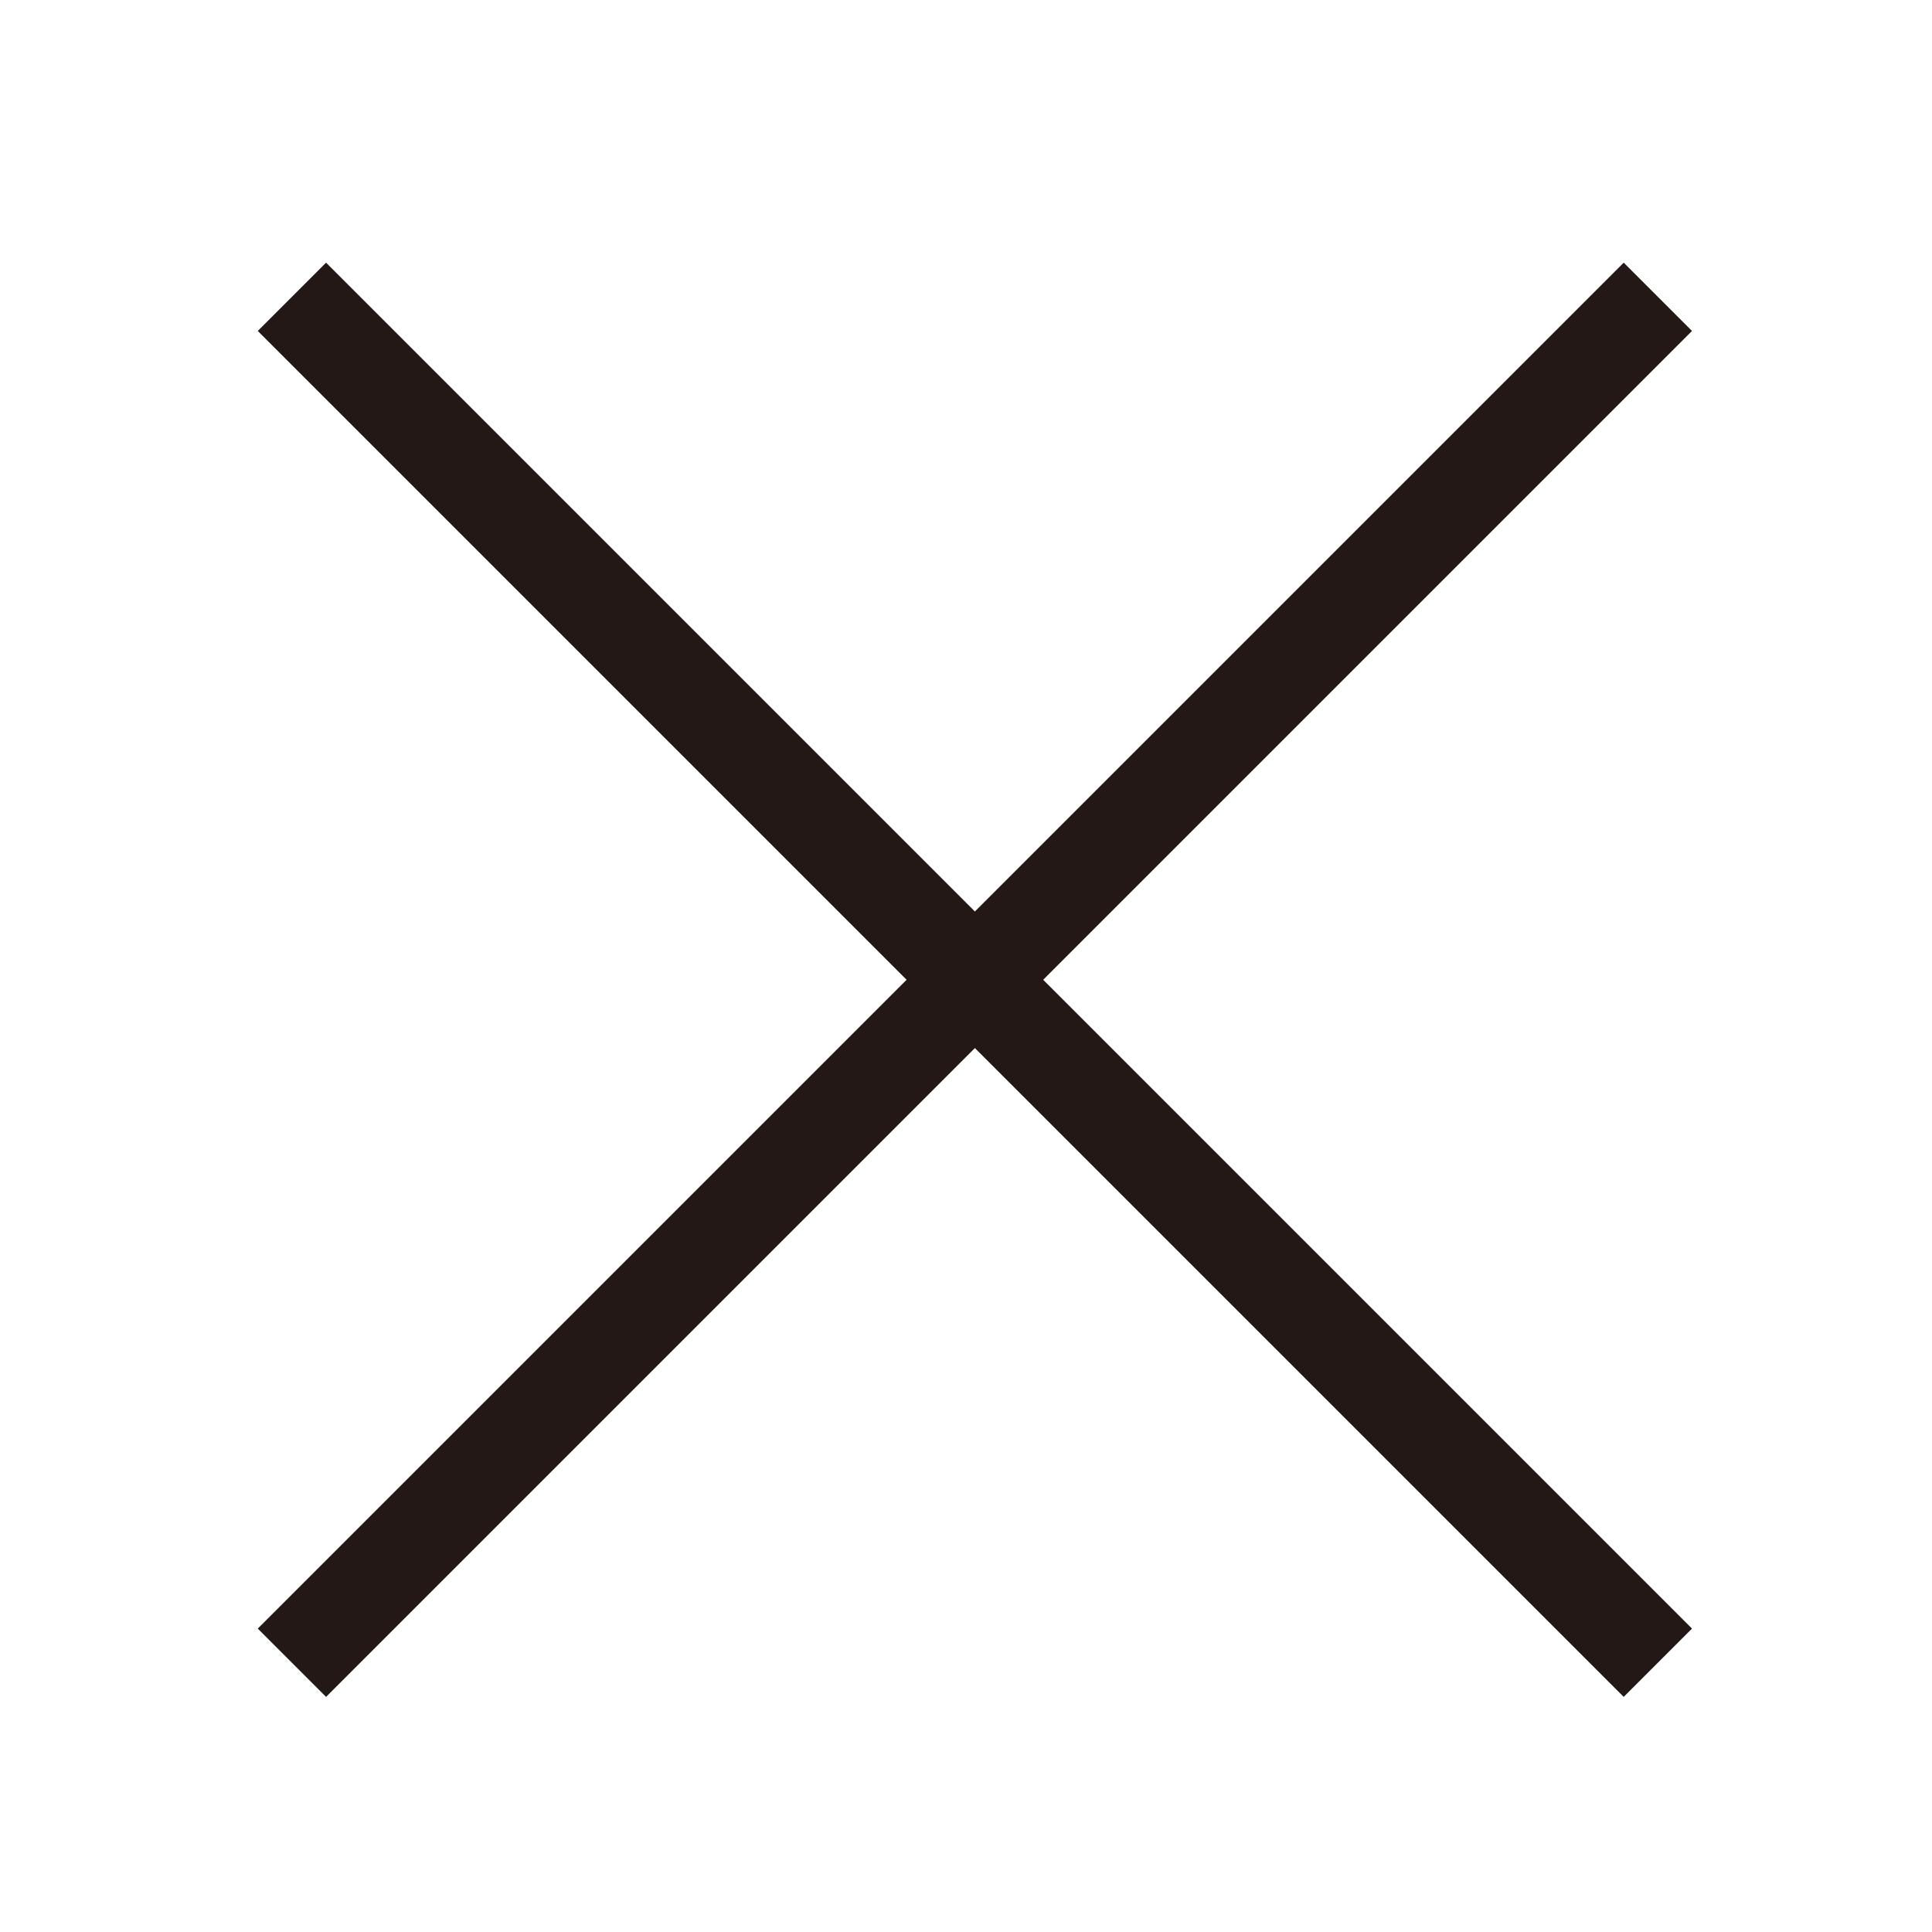
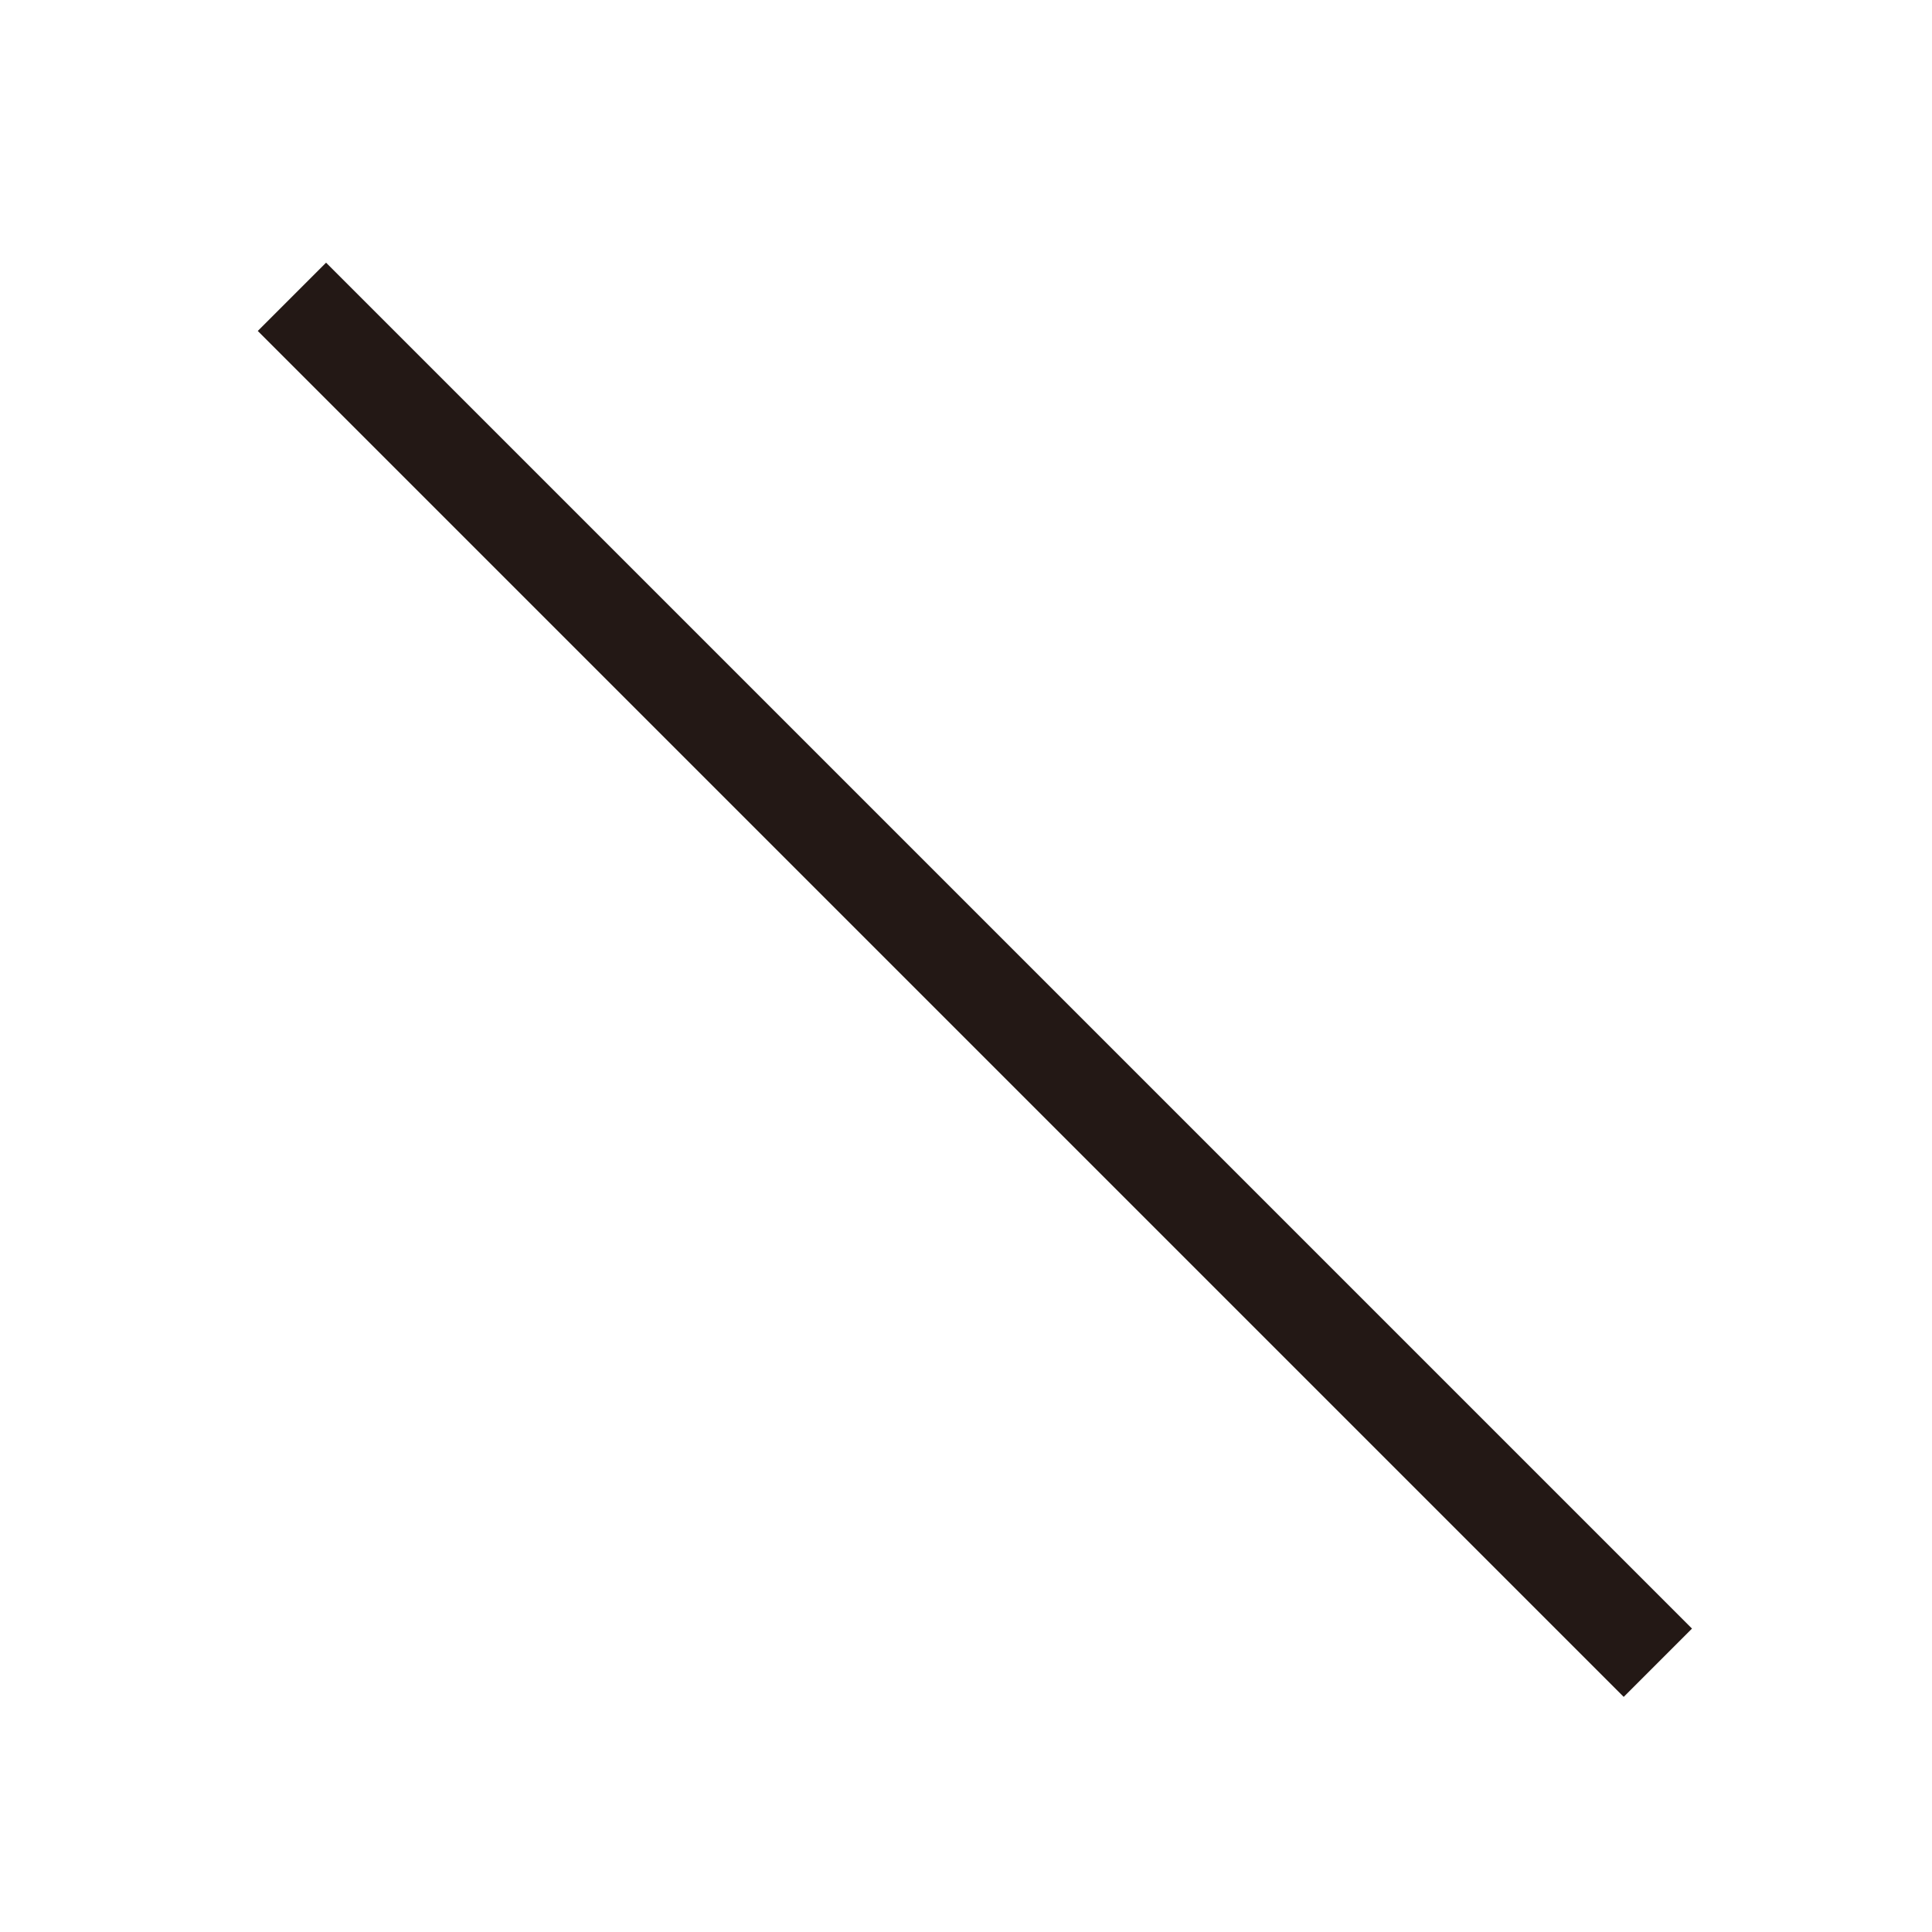
<svg xmlns="http://www.w3.org/2000/svg" version="1.1" id="レイヤー_1" x="0px" y="0px" viewBox="0 0 60 60" style="enable-background:new 0 0 60 60;" xml:space="preserve">
  <style type="text/css">
	.st0{fill:#231815;}
</style>
  <rect x="28.8" y="0.4" transform="matrix(0.707 -0.707 0.707 0.707 -12.639 30.357)" class="st0" width="3" height="60" />
-   <rect x="0.3" y="28.9" transform="matrix(0.707 -0.707 0.707 0.707 -12.639 30.357)" class="st0" width="60" height="3" />
</svg>